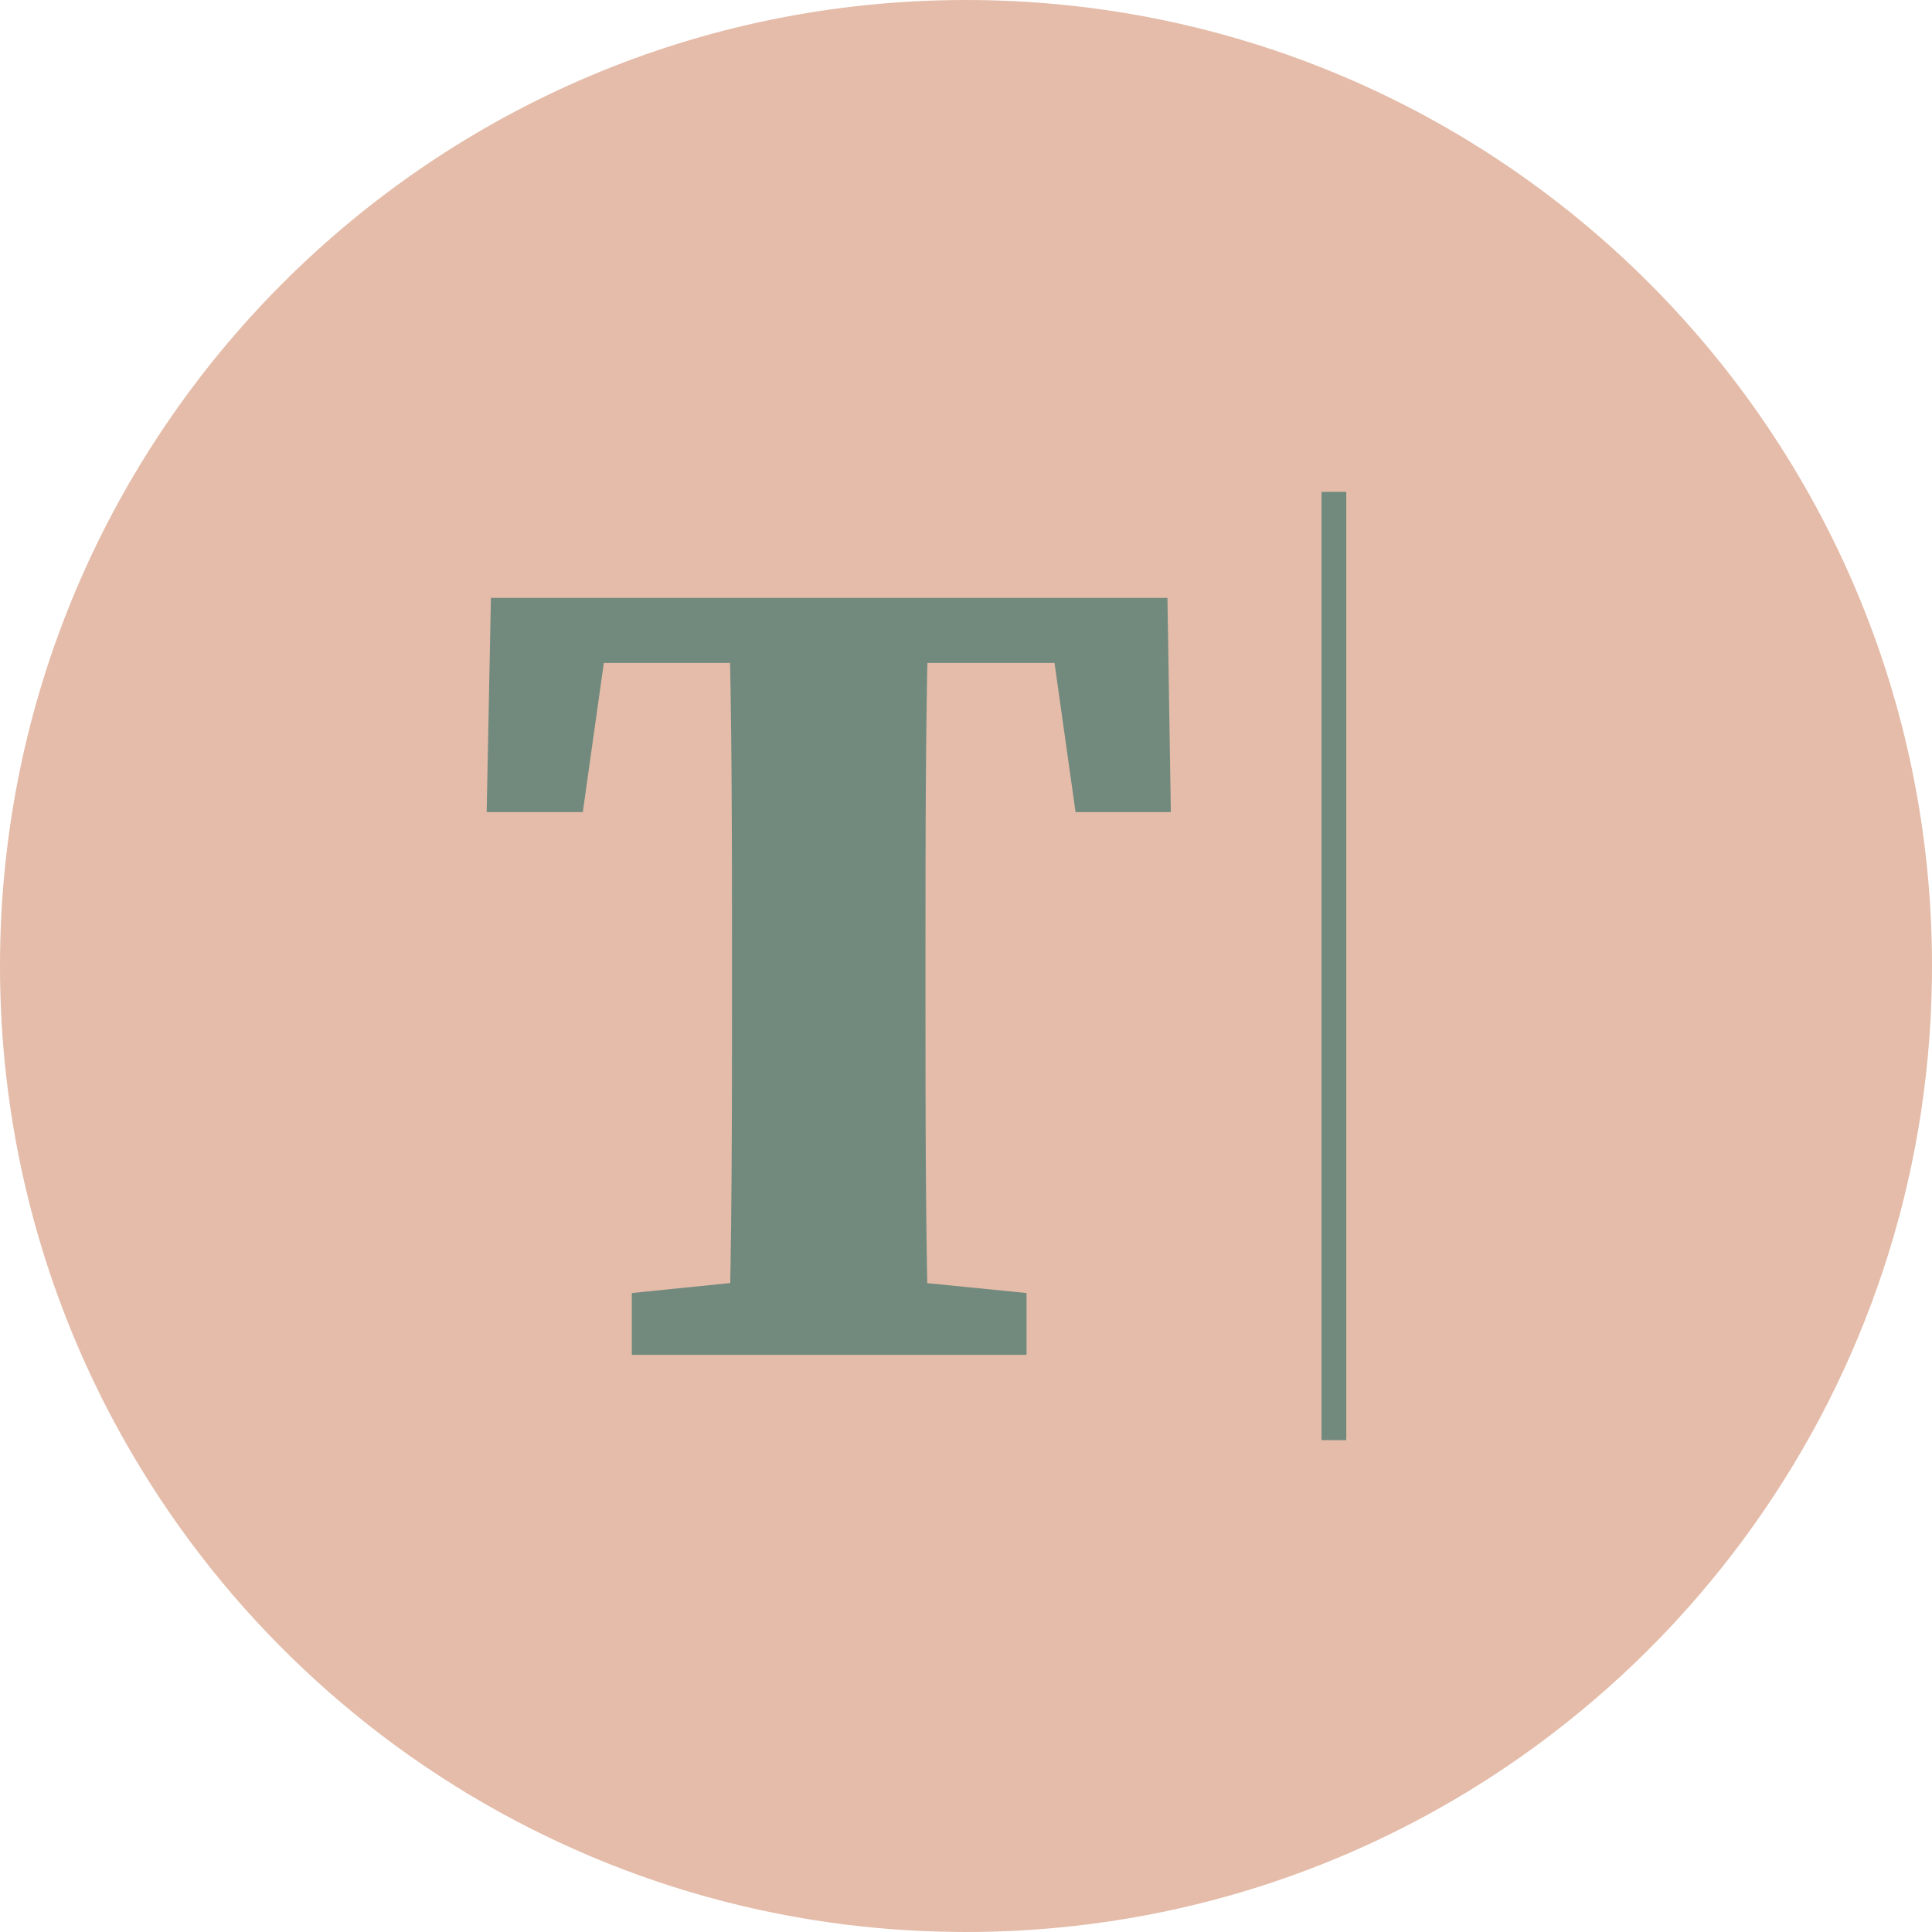
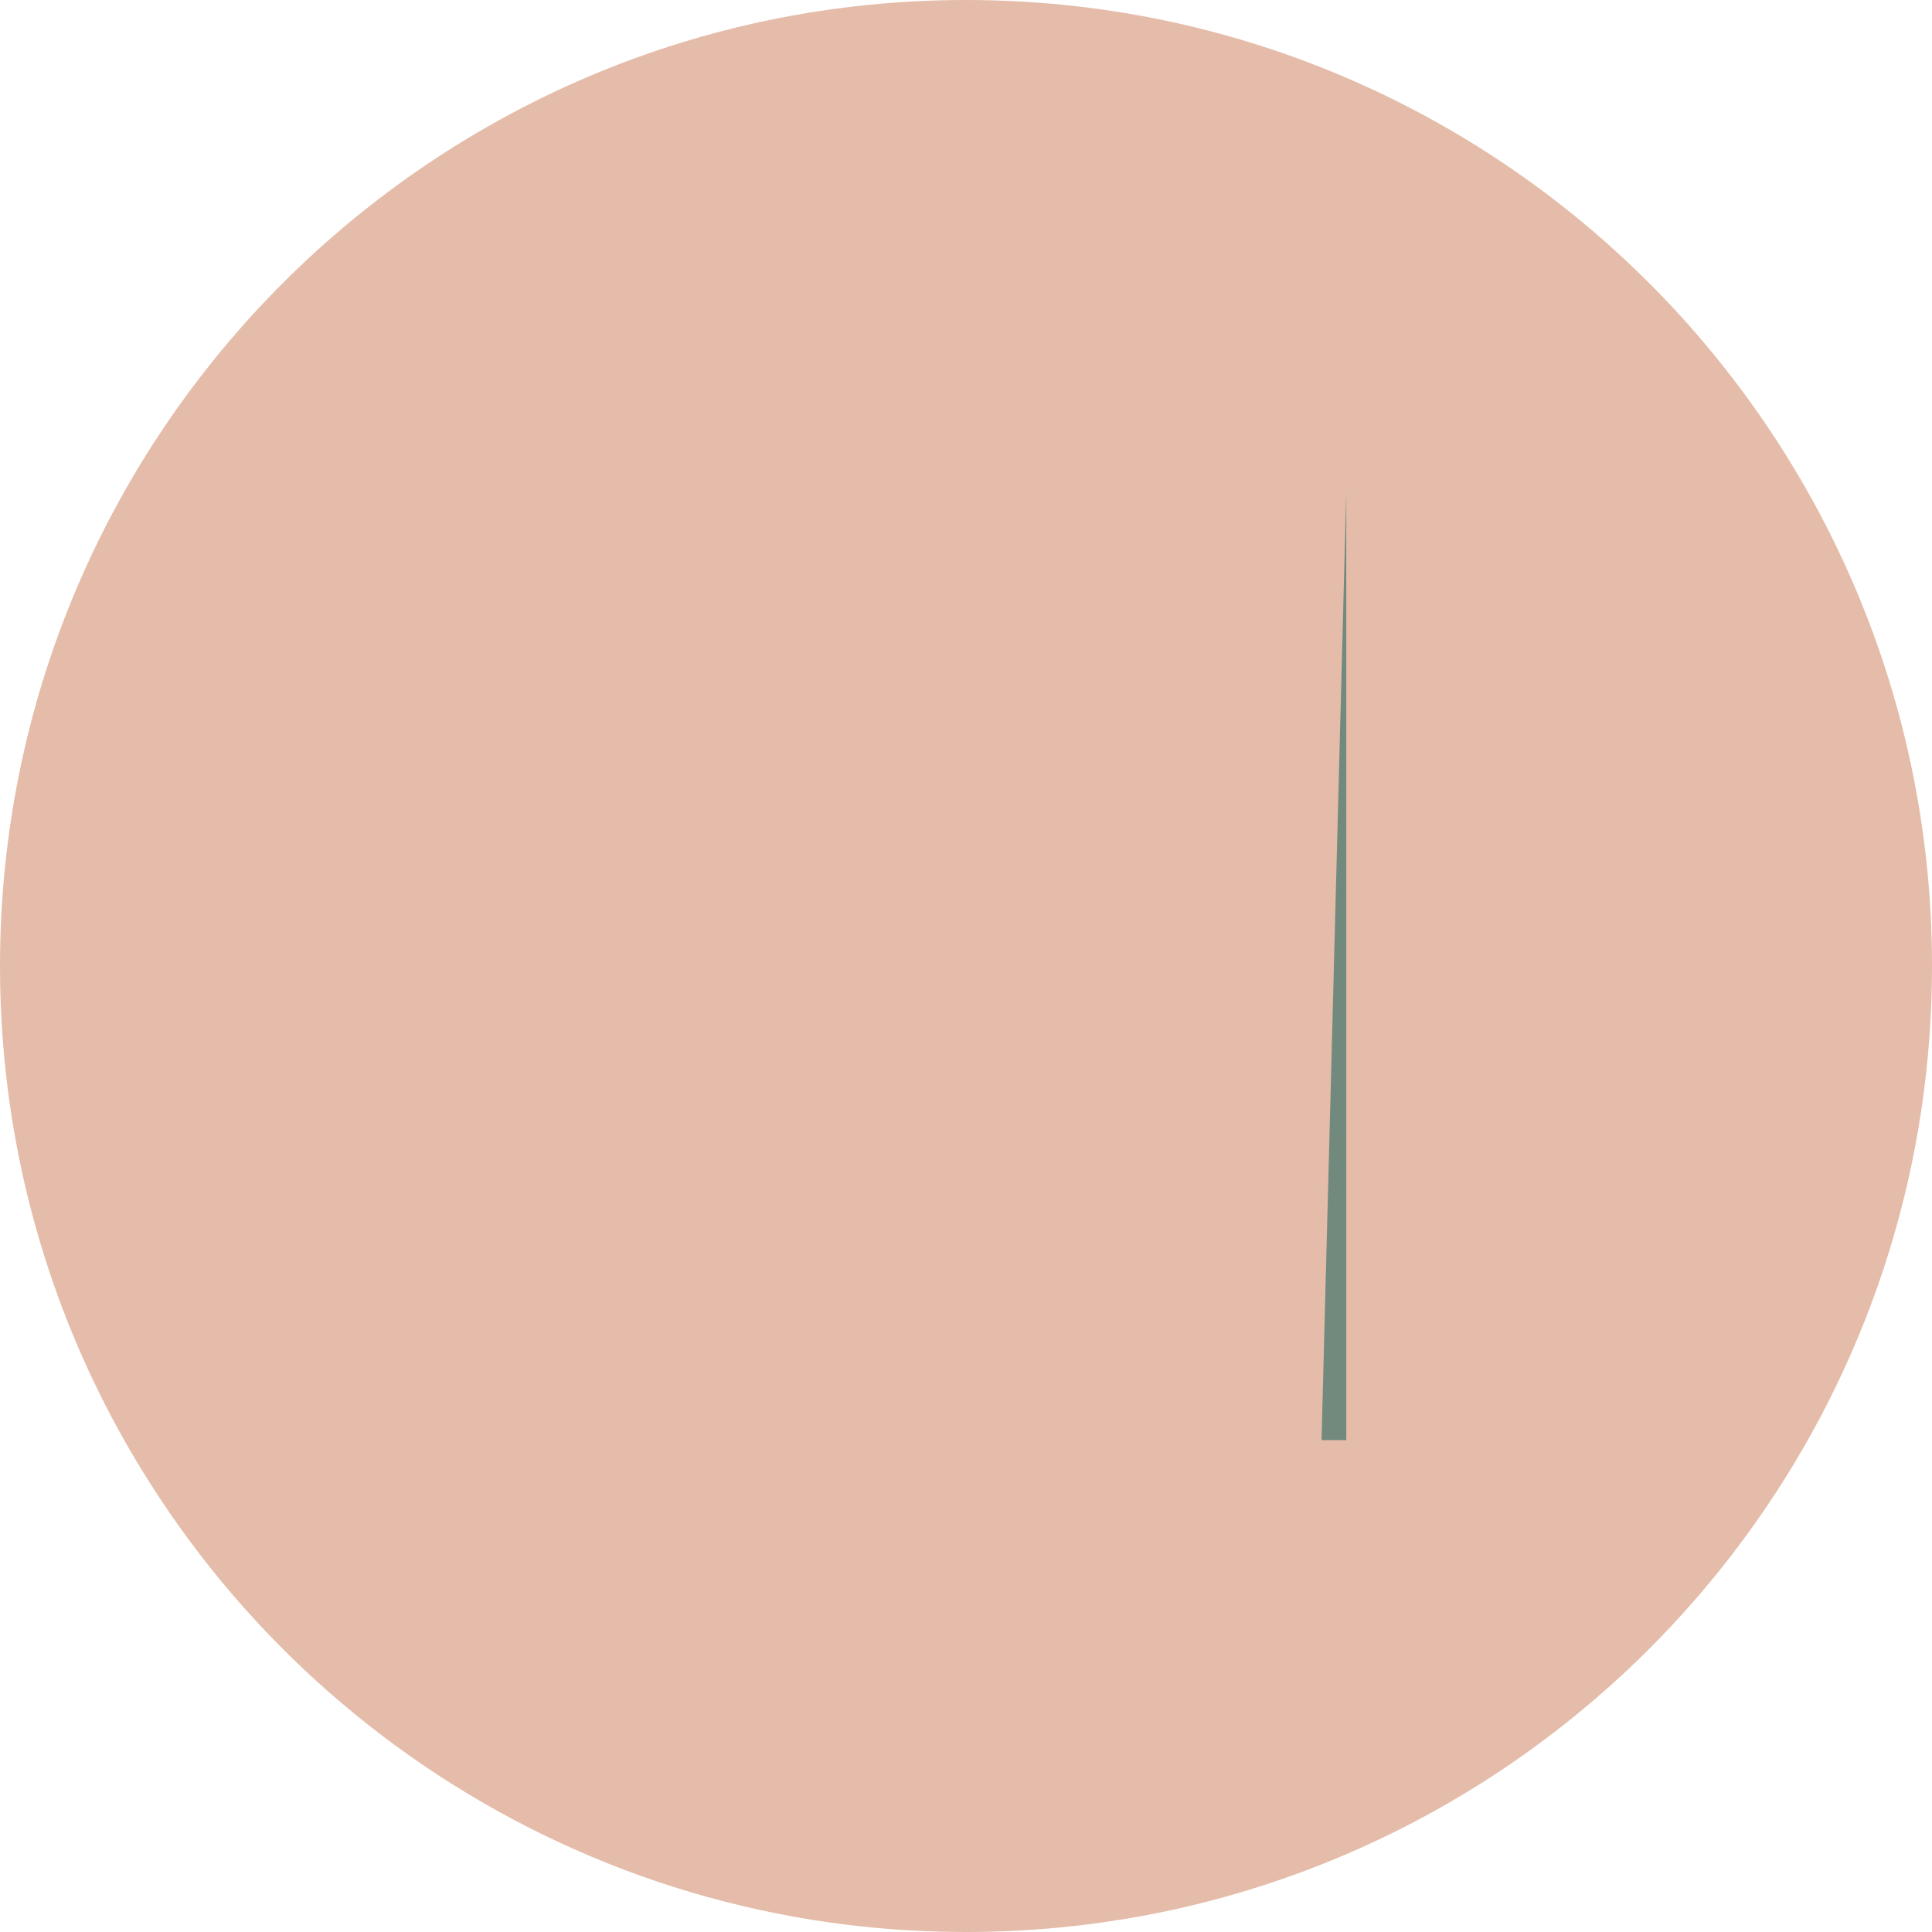
<svg xmlns="http://www.w3.org/2000/svg" width="41" height="41" viewBox="0 0 41 41" fill="none">
  <path d="M41 20.5C41 20.603 41 20.706 40.998 20.807C40.935 25.099 39.552 29.073 37.237 32.338C36.825 32.92 36.383 33.48 35.913 34.015C35.618 34.351 35.312 34.679 34.996 34.995C34.631 35.36 34.252 35.712 33.859 36.048C31.552 38.033 28.798 39.512 25.768 40.316C24.799 40.574 23.8 40.761 22.78 40.874C22.031 40.957 21.27 41 20.5 41C20.422 41 20.344 40.999 20.267 40.998C19.368 40.989 18.483 40.921 17.616 40.799C15.59 40.513 13.658 39.932 11.867 39.098C8.301 37.441 5.292 34.788 3.197 31.496C2.902 31.033 2.624 30.558 2.367 30.07C2.226 29.805 2.092 29.534 1.962 29.262C0.704 26.605 0 23.634 0 20.5C0 14.84 2.295 9.715 6.004 6.005C9.715 2.295 14.84 0 20.5 0C26.16 0 31.285 2.295 34.995 6.005C38.705 9.715 41 14.84 41 20.5Z" fill="#E4BCA9" />
-   <path d="M11.238 14.069L13.009 12.688L12.368 17.234H10.328L10.418 12.688H24.775L24.847 17.234H22.825L22.184 12.688L23.937 14.069H11.239H11.238ZM18.097 27.073L21.785 27.44V28.753H13.408V27.44L17.026 27.073H18.097ZM15.534 20.268C15.534 17.749 15.534 15.206 15.461 12.688H19.714C19.64 15.157 19.64 17.701 19.64 20.268V21.156C19.64 23.692 19.64 26.235 19.714 28.753H15.461C15.534 26.284 15.534 23.74 15.534 21.173V20.268Z" fill="#728A7E" />
-   <path d="M28.045 30.562H28.57L28.57 10.438H28.045L28.045 30.562Z" fill="#728A7E" />
+   <path d="M28.045 30.562H28.57L28.57 10.438L28.045 30.562Z" fill="#728A7E" />
</svg>